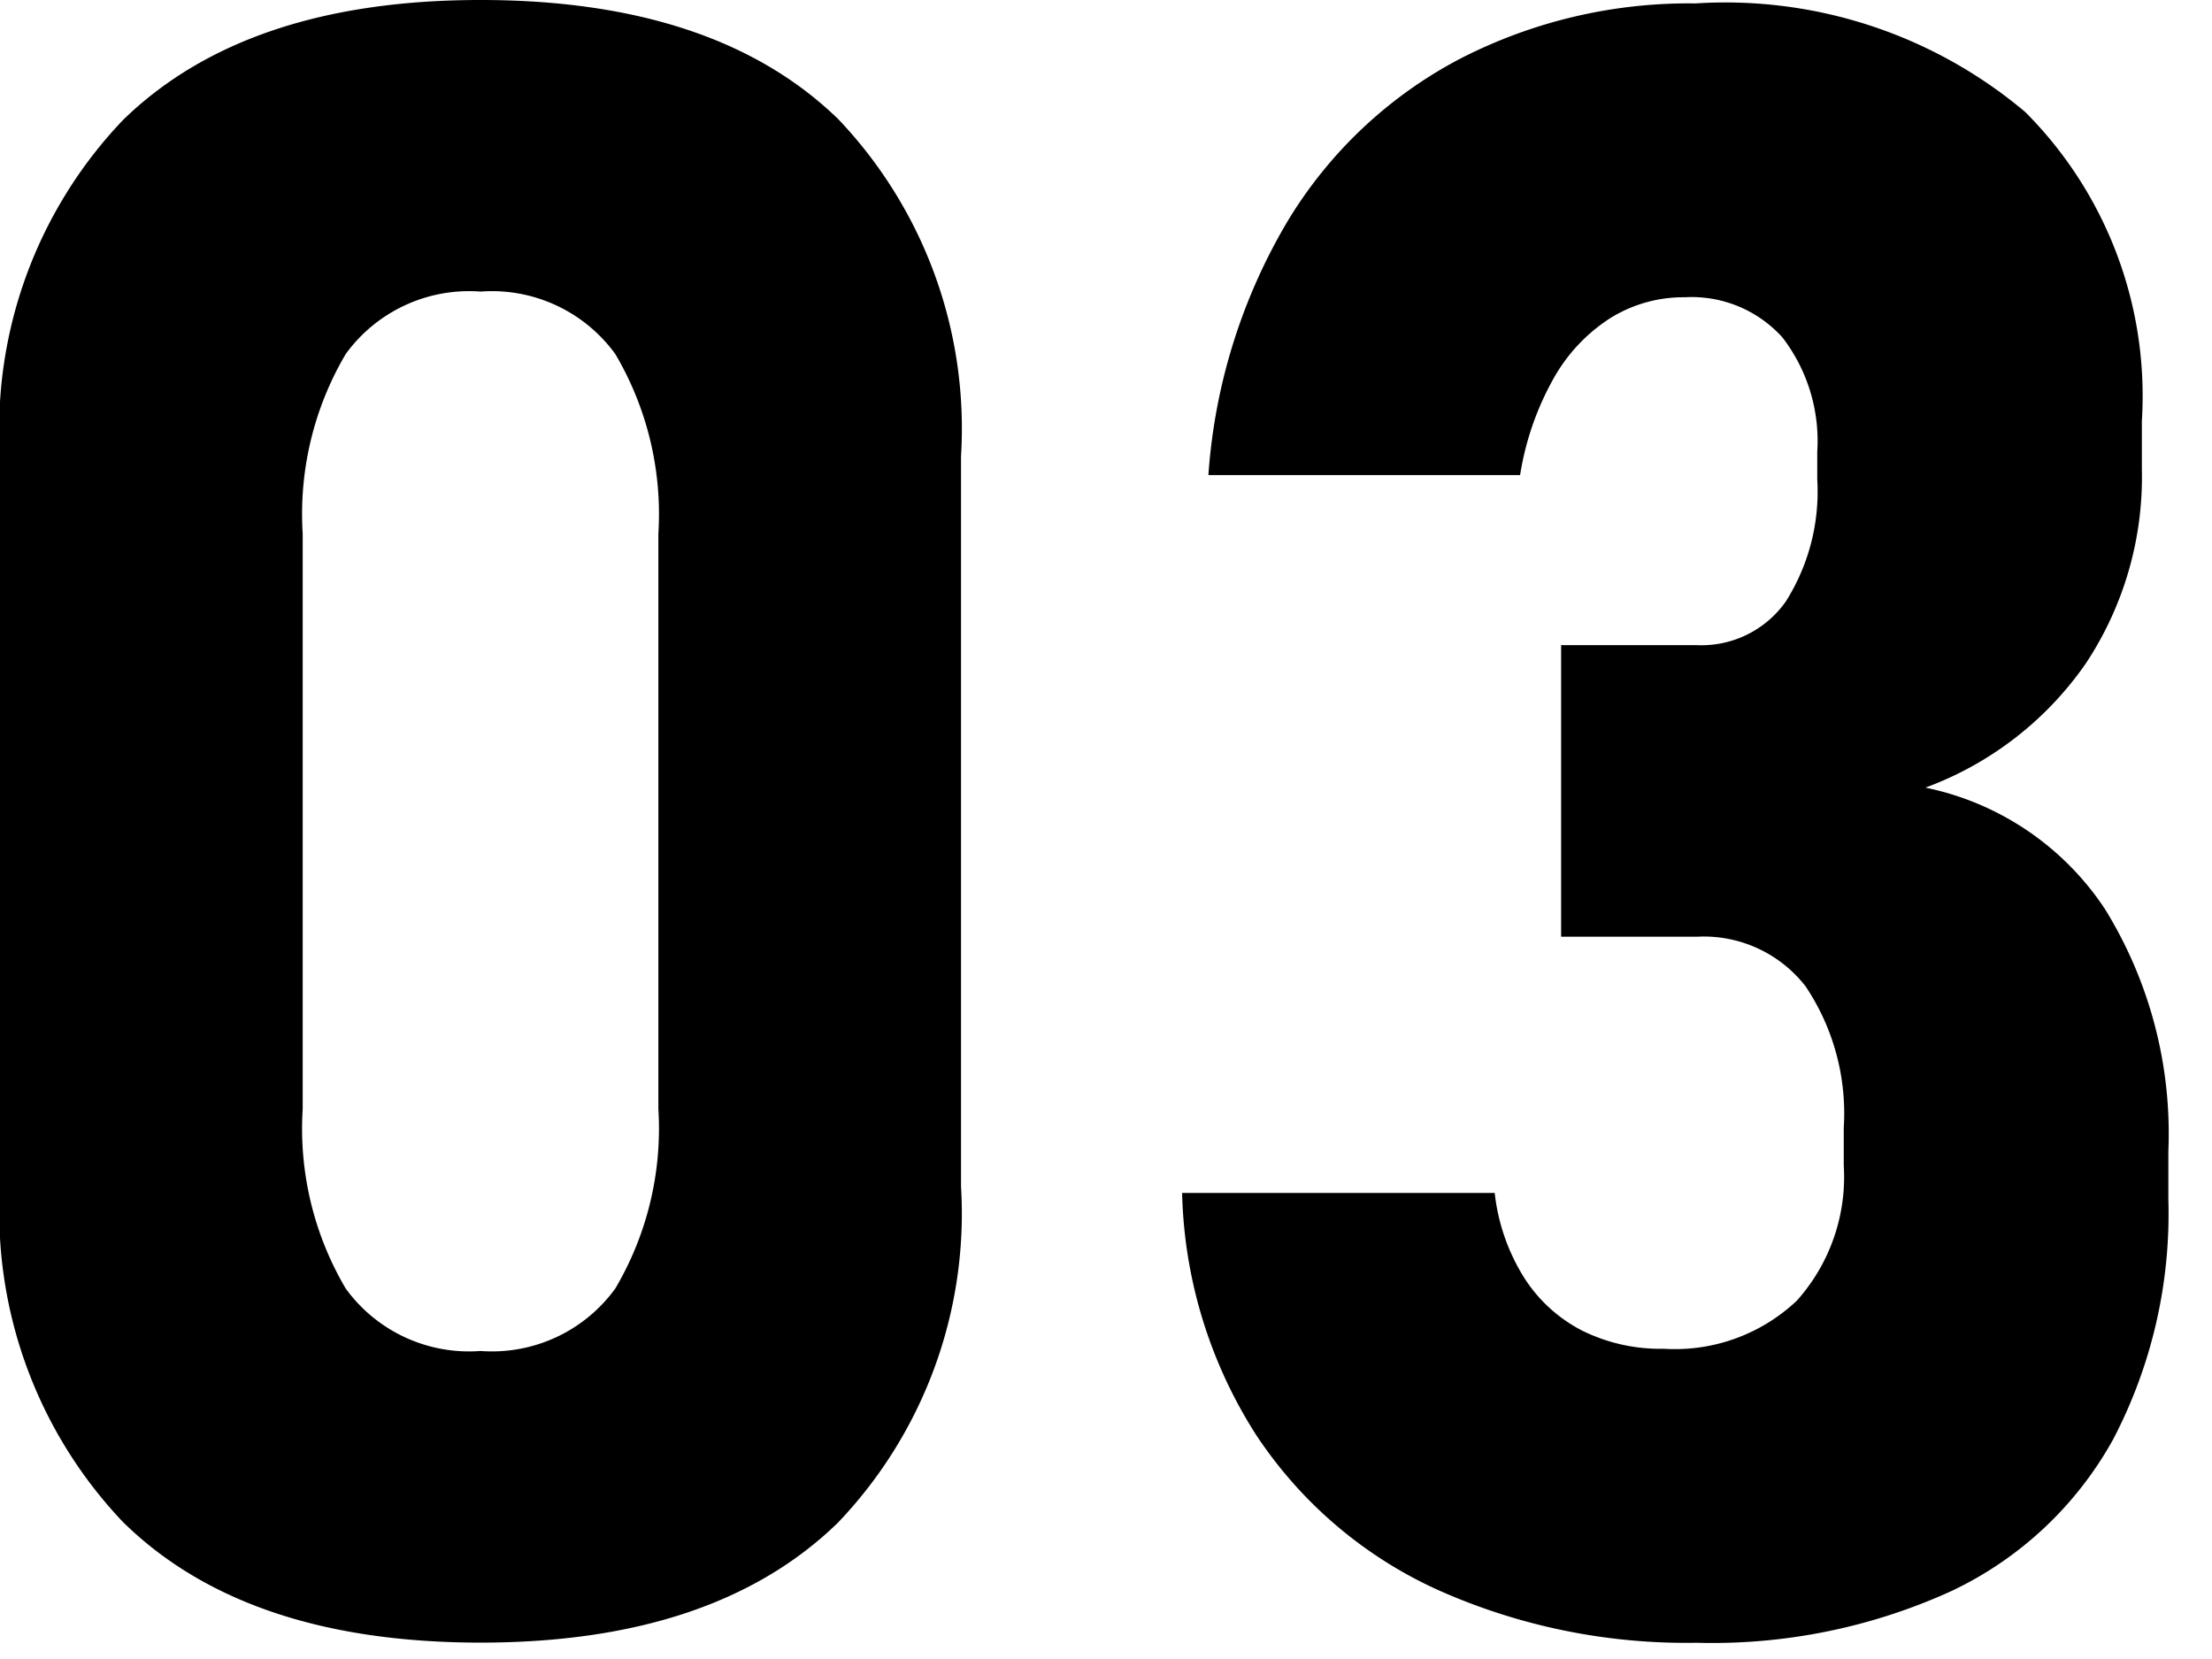
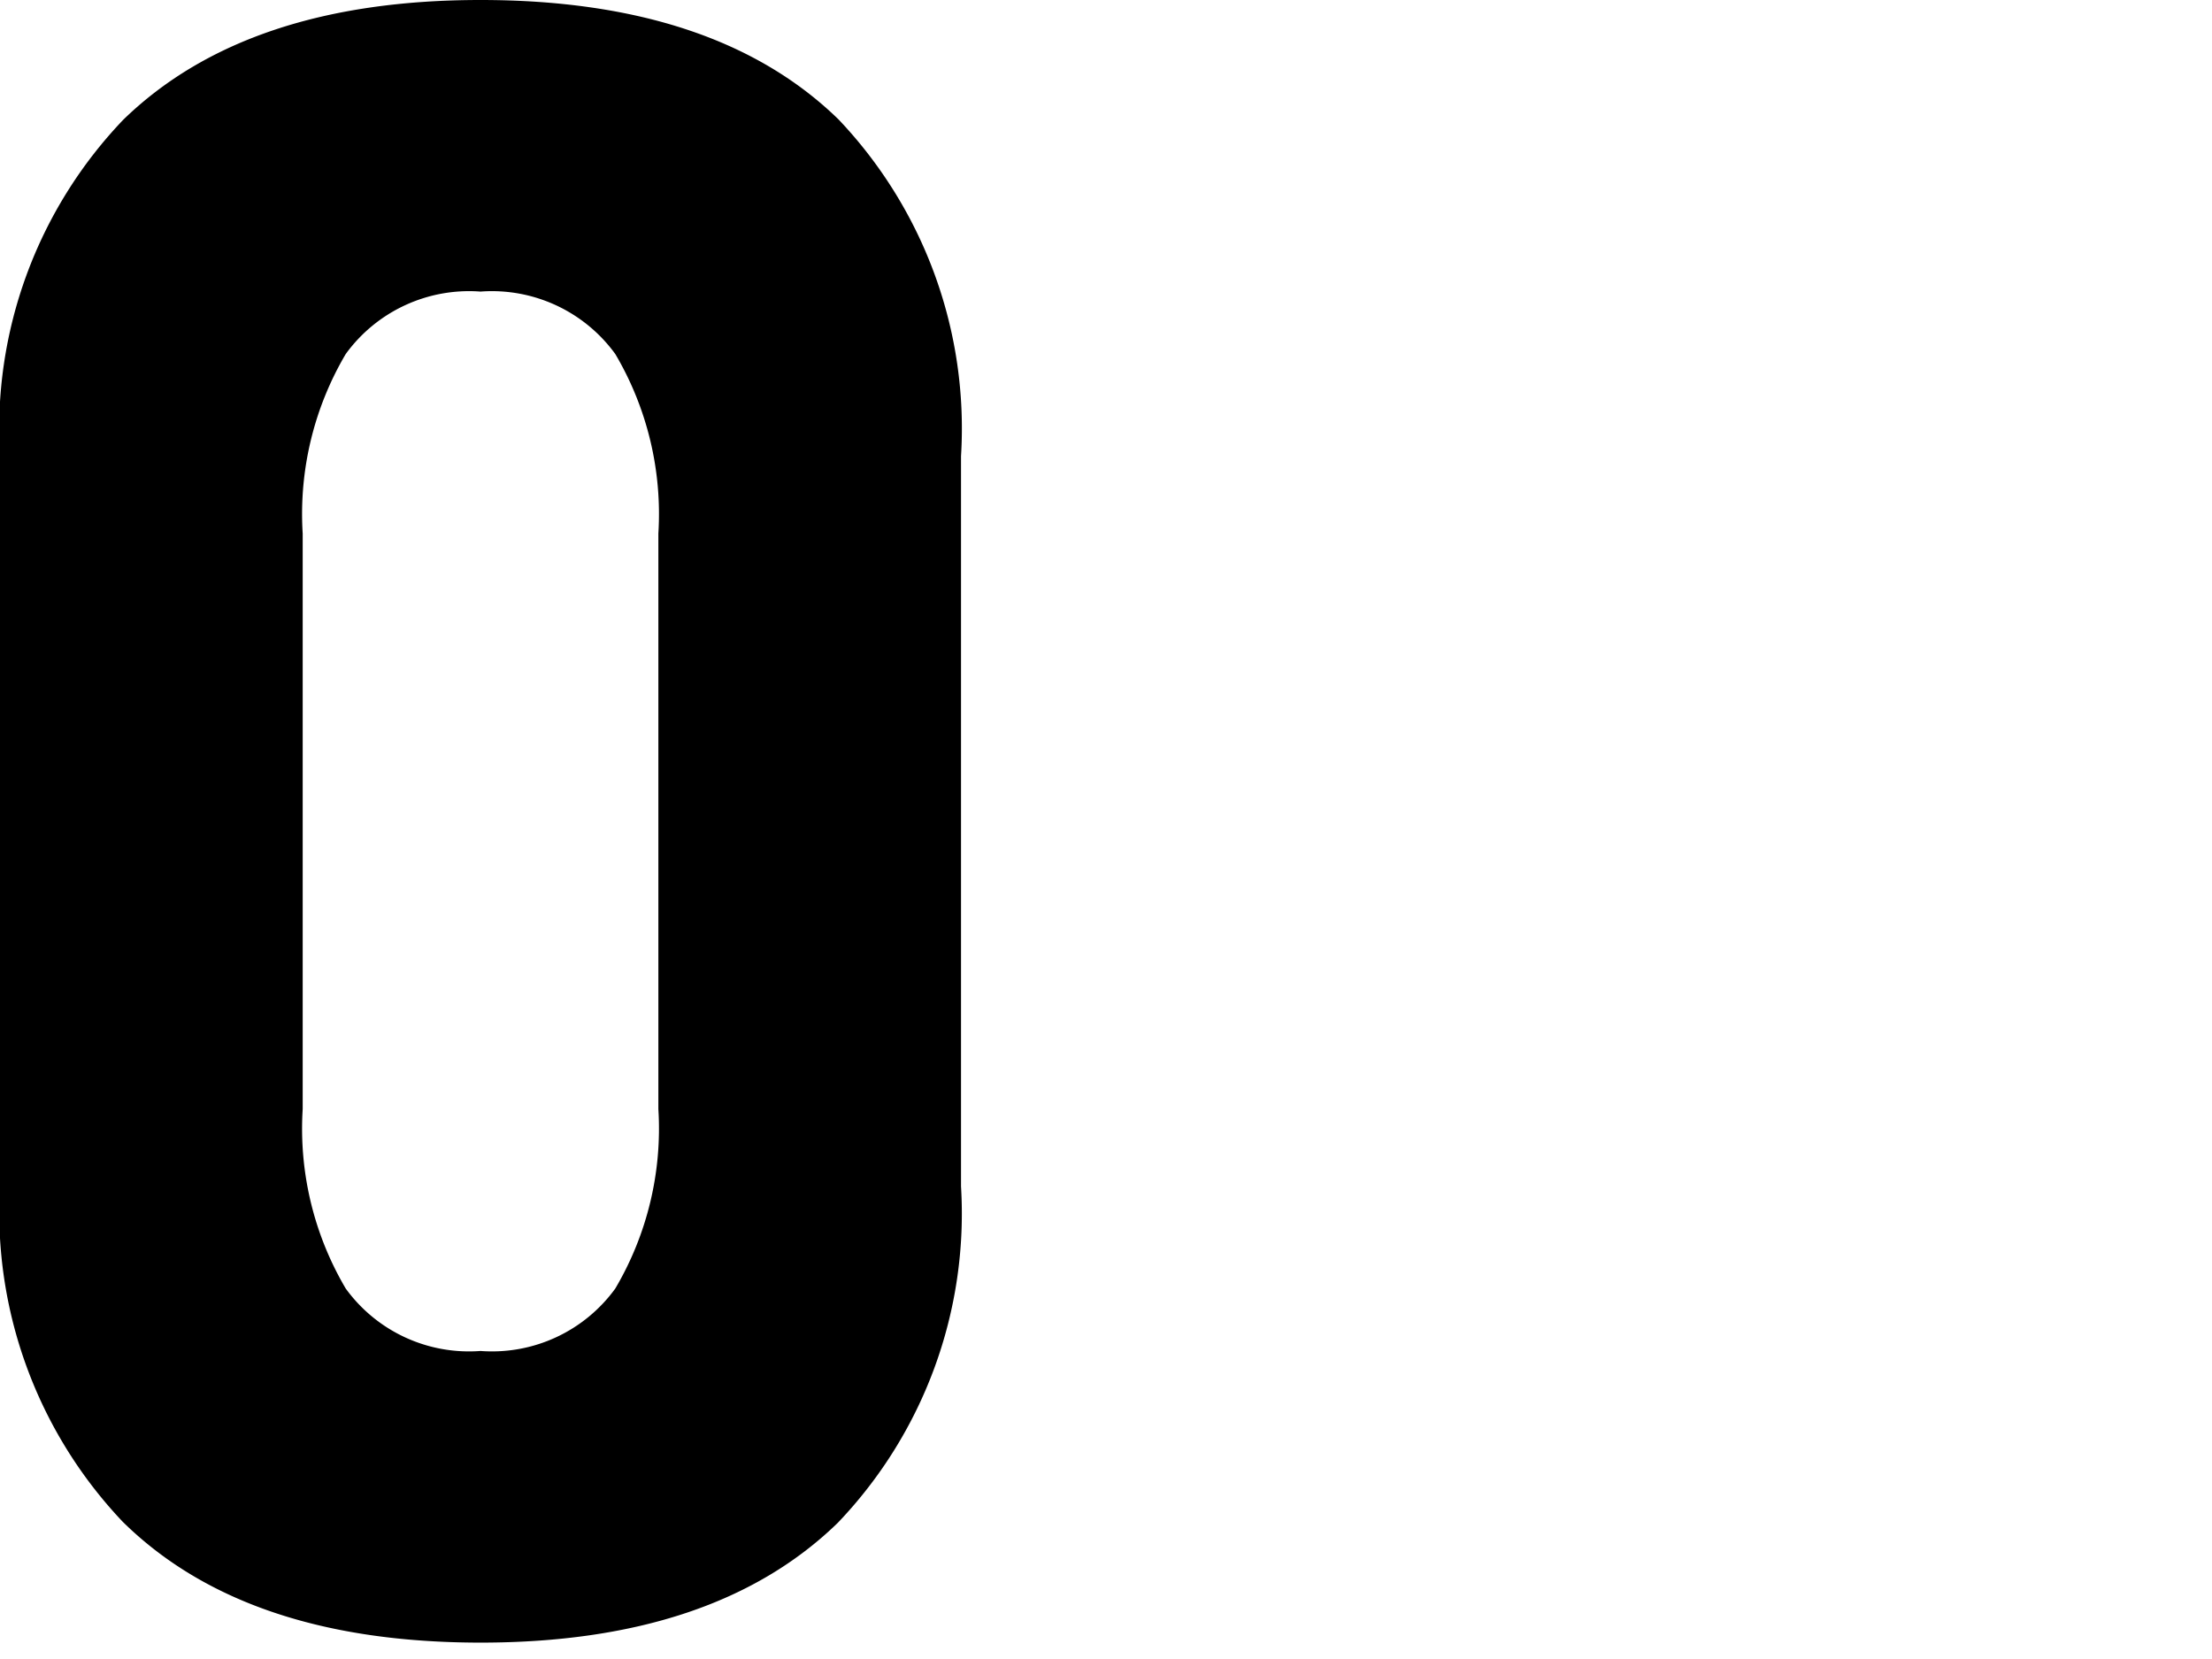
<svg xmlns="http://www.w3.org/2000/svg" id="レイヤー_1" data-name="レイヤー 1" viewBox="0 0 44 33" width="44" height="33" preserveAspectRatio="xMinYMid">
  <title>num_03</title>
  <path d="M2.439,30.268A8.946,8.946,0,0,1,0,23.6V9.075A8.9,8.9,0,0,1,2.45,2.384Q4.9,0,9.558,0q4.68,0,7.119,2.373a8.921,8.921,0,0,1,2.439,6.7V23.6a8.9,8.9,0,0,1-2.45,6.69q-2.45,2.385-7.108,2.384Q4.878,32.673,2.439,30.268Zm9.8-4.637a6.257,6.257,0,0,0,.857-3.57V10.613a6.261,6.261,0,0,0-.857-3.571A3.032,3.032,0,0,0,9.558,5.8,3.032,3.032,0,0,0,6.877,7.042a6.261,6.261,0,0,0-.856,3.571V22.061a6.257,6.257,0,0,0,.856,3.57,3.03,3.03,0,0,0,2.681,1.242A3.03,3.03,0,0,0,12.239,25.631Z" />
-   <path d="M28.586,31.619a8.576,8.576,0,0,1-3.6-3.077,9.324,9.324,0,0,1-1.472-4.812h6.218a4,4,0,0,0,.583,1.681,2.982,2.982,0,0,0,1.153,1.055,3.5,3.5,0,0,0,1.626.363,3.532,3.532,0,0,0,2.647-.956,3.691,3.691,0,0,0,.934-2.692v-.747a4.535,4.535,0,0,0-.758-2.812,2.562,2.562,0,0,0-2.164-.989h-2.7v-5.8h2.7a2.052,2.052,0,0,0,1.769-.868,4.086,4.086,0,0,0,.626-2.428V8.987a3.378,3.378,0,0,0-.692-2.274,2.431,2.431,0,0,0-1.945-.8,2.752,2.752,0,0,0-1.483.417,3.392,3.392,0,0,0-1.131,1.209,5.748,5.748,0,0,0-.66,1.911h-6.2a11.43,11.43,0,0,1,1.571-5.043,8.76,8.76,0,0,1,3.417-3.229,9.941,9.941,0,0,1,4.7-1.11A9.254,9.254,0,0,1,40.287,2.23a7.992,7.992,0,0,1,2.318,6.142v.966a6.713,6.713,0,0,1-1.121,3.868A6.7,6.7,0,0,1,38.3,15.667a5.642,5.642,0,0,1,3.571,2.416A8.491,8.491,0,0,1,43.132,22.9v.966a9.682,9.682,0,0,1-1.1,4.768,7.186,7.186,0,0,1-3.208,3.011,11.457,11.457,0,0,1-5.076,1.032A12.093,12.093,0,0,1,28.586,31.619Z" />
</svg>